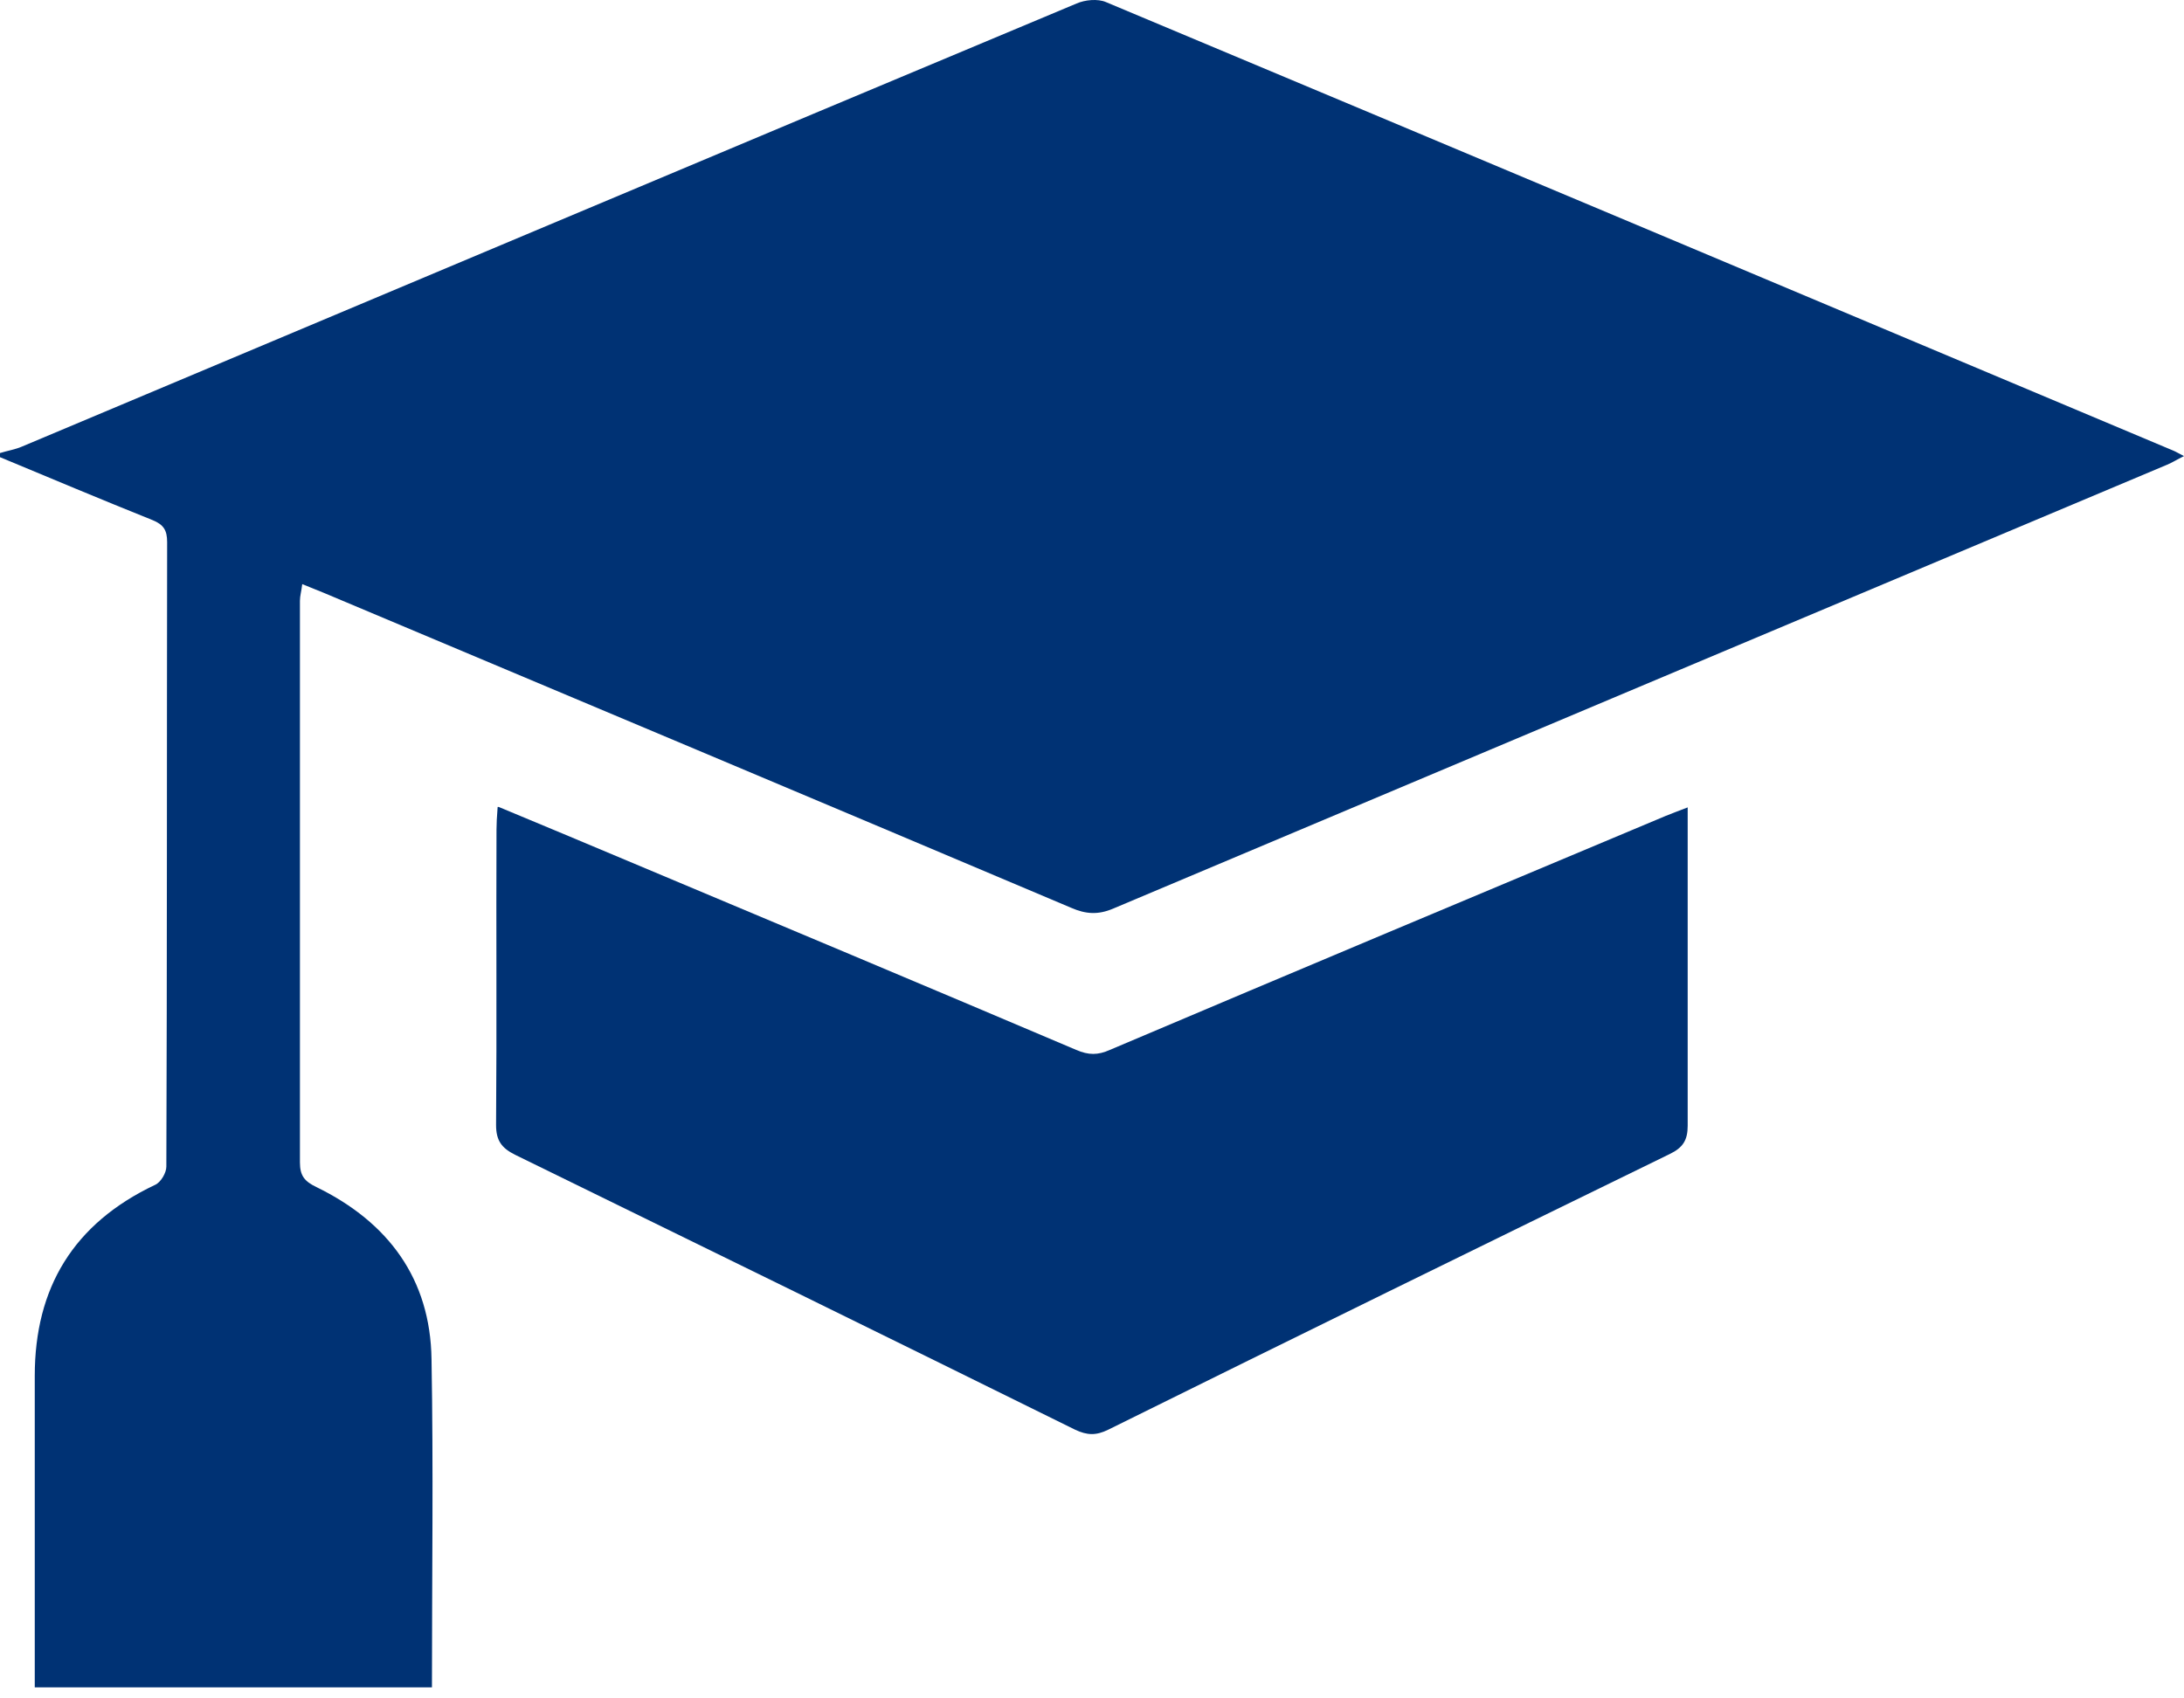
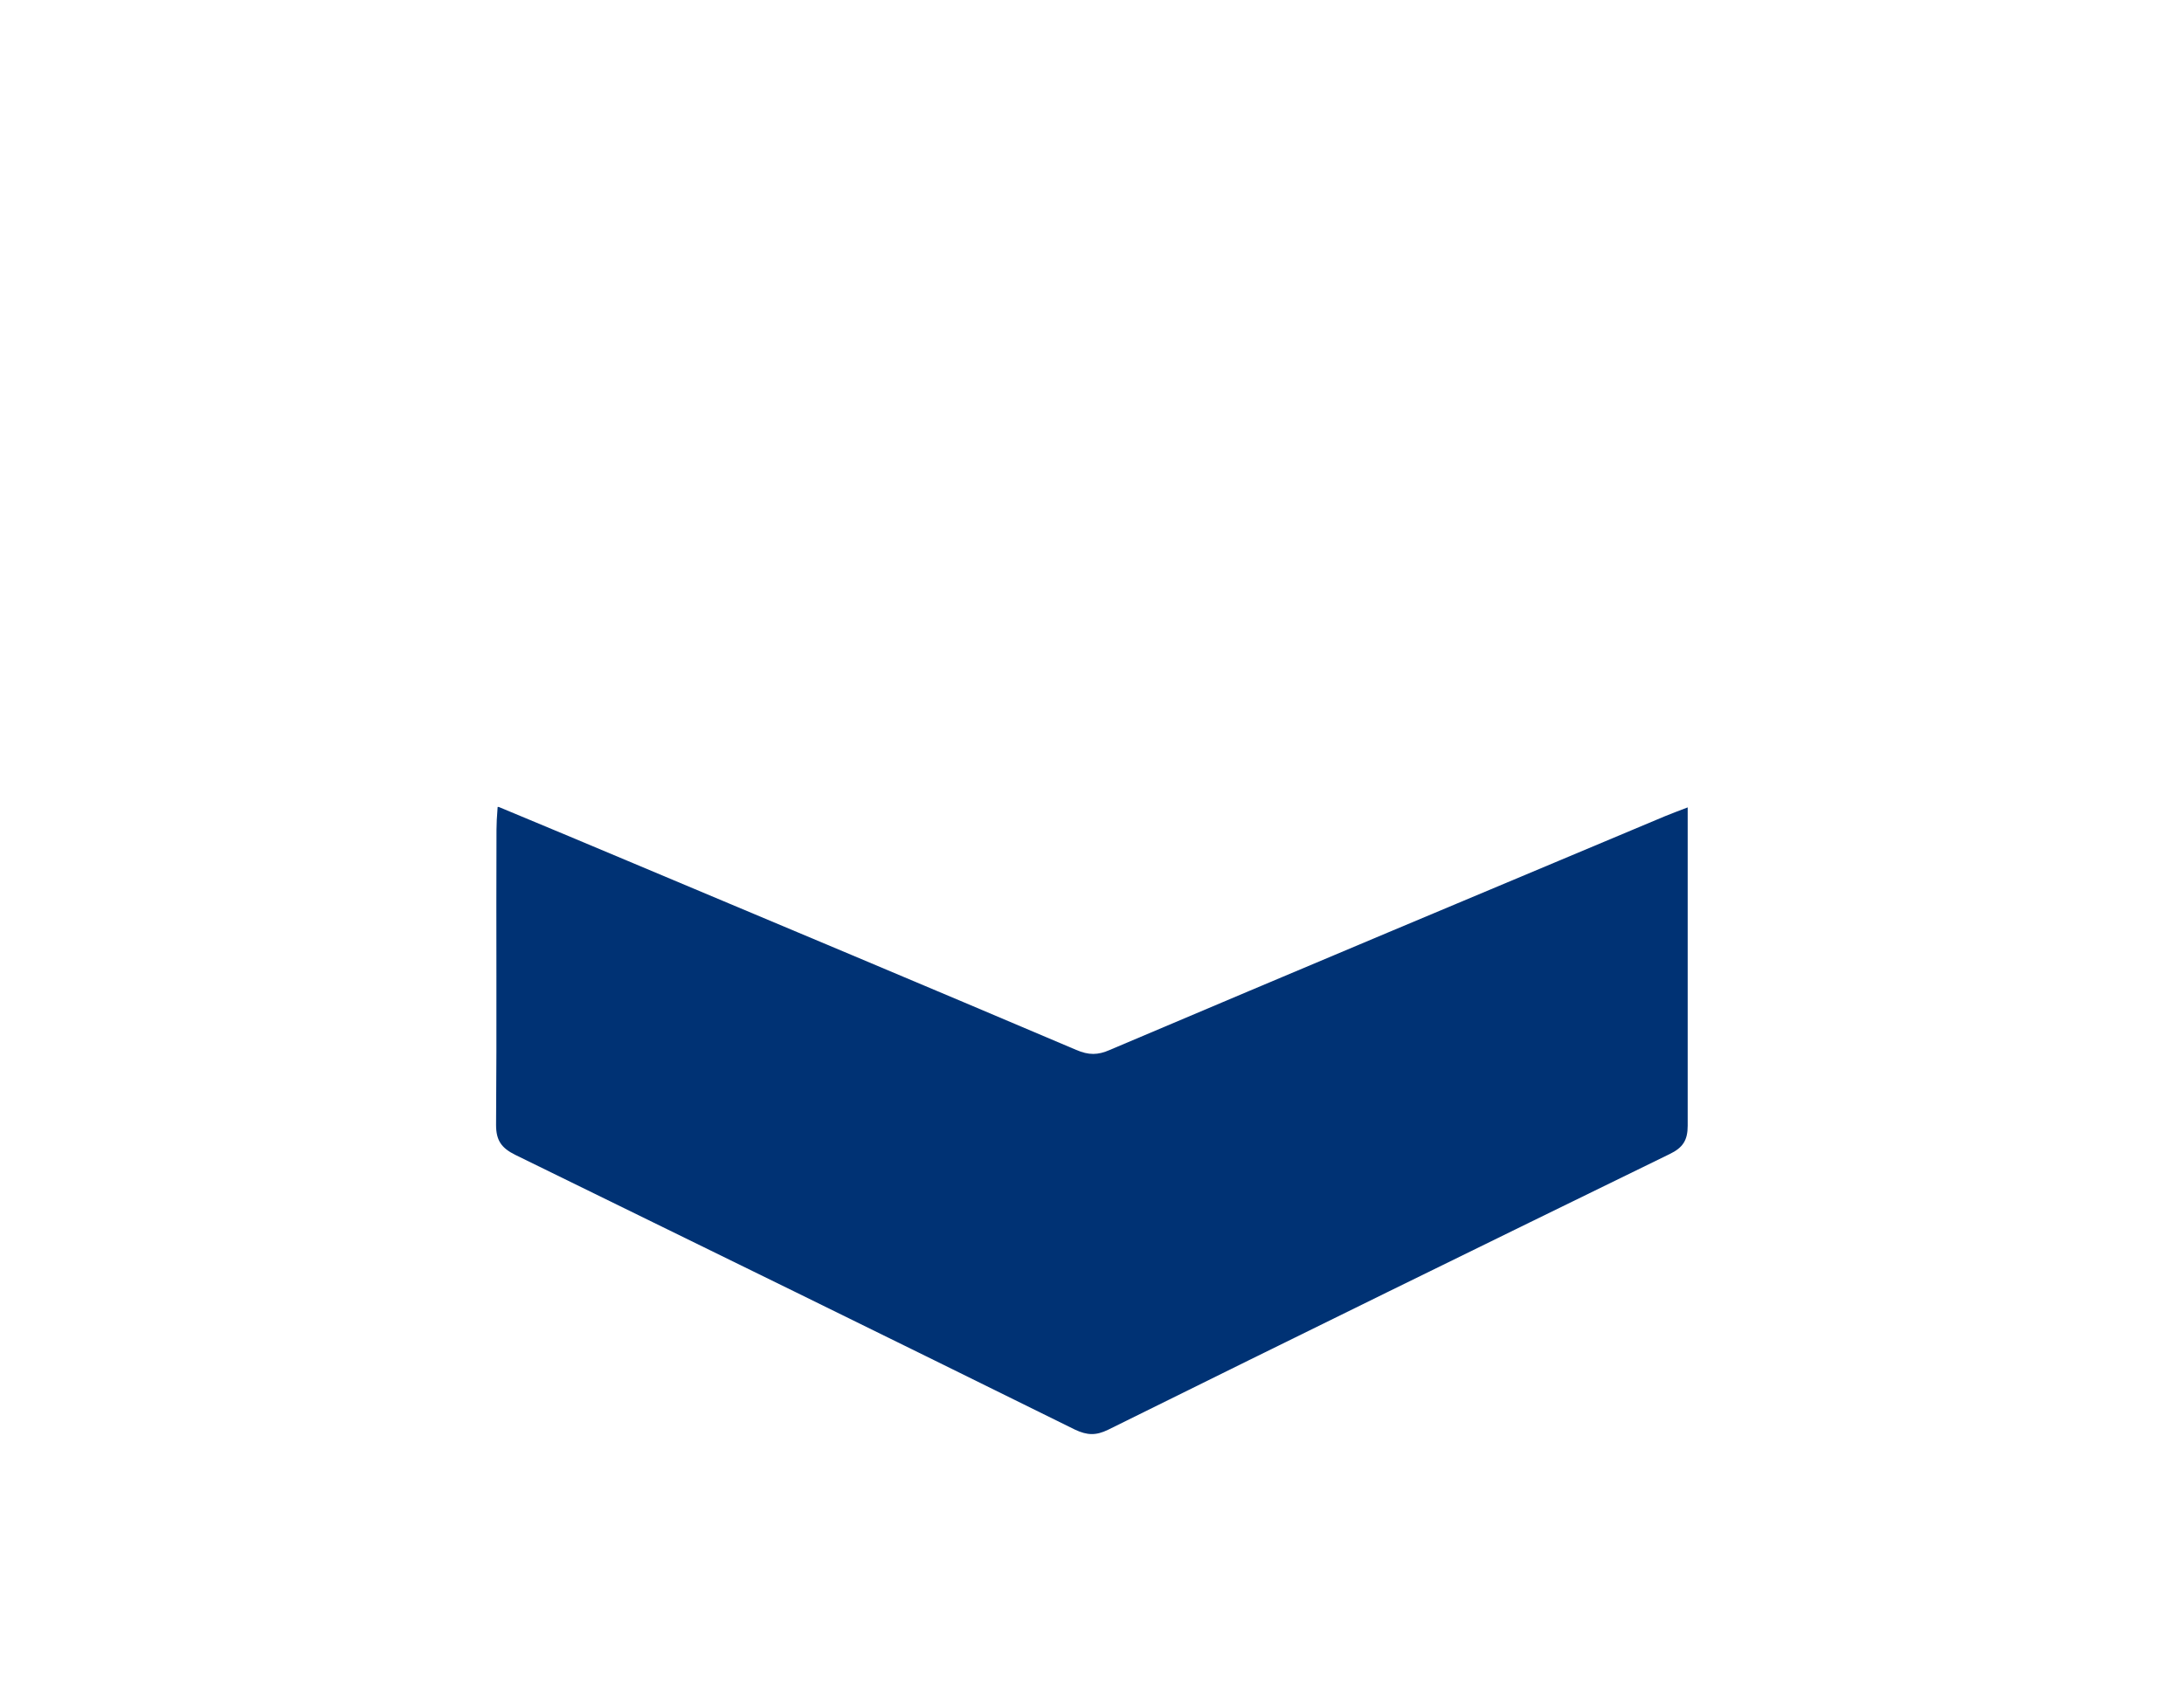
<svg xmlns="http://www.w3.org/2000/svg" width="36" height="28" viewBox="0 0 36 28" fill="none">
-   <path d="M0 7.469C0.121 7.431 0.248 7.412 0.363 7.362C6.159 4.926 11.949 2.483 17.745 0.058C17.886 -0.004 18.095 -0.023 18.229 0.034C24.102 2.495 29.962 4.963 35.828 7.431C35.873 7.45 35.911 7.475 36 7.519C35.886 7.575 35.809 7.625 35.72 7.662C29.93 10.099 24.14 12.536 18.35 14.979C18.102 15.085 17.898 15.072 17.656 14.966C13.553 13.229 9.449 11.505 5.338 9.774C5.23 9.73 5.122 9.687 4.982 9.63C4.969 9.743 4.944 9.824 4.944 9.905C4.944 12.992 4.944 16.078 4.944 19.165C4.944 19.383 5.02 19.477 5.217 19.571C6.407 20.152 7.094 21.089 7.113 22.407C7.145 24.201 7.12 26 7.12 27.818H0.573C0.573 27.693 0.573 27.568 0.573 27.45C0.573 25.863 0.573 24.269 0.573 22.682C0.573 21.233 1.209 20.171 2.558 19.533C2.653 19.49 2.742 19.334 2.742 19.233C2.755 15.803 2.749 12.373 2.755 8.937C2.755 8.743 2.698 8.649 2.513 8.574C1.673 8.237 0.84 7.887 0 7.537C0 7.512 0 7.494 0 7.469Z" fill="#003274" />
  <path d="M8.222 13.304C8.96 13.611 9.647 13.898 10.328 14.185C12.796 15.222 15.272 16.26 17.74 17.309C17.944 17.397 18.097 17.397 18.294 17.309C21.342 16.016 24.396 14.735 27.45 13.454C27.552 13.411 27.66 13.373 27.819 13.311C27.819 13.473 27.819 13.585 27.819 13.692C27.819 15.316 27.819 16.941 27.819 18.559C27.819 18.796 27.742 18.921 27.52 19.027C24.434 20.533 21.348 22.045 18.268 23.57C18.065 23.67 17.919 23.663 17.721 23.57C14.648 22.052 11.575 20.546 8.495 19.04C8.266 18.927 8.177 18.802 8.177 18.546C8.19 16.922 8.177 15.297 8.184 13.679C8.184 13.579 8.19 13.473 8.203 13.304H8.222Z" fill="#003274" />
</svg>